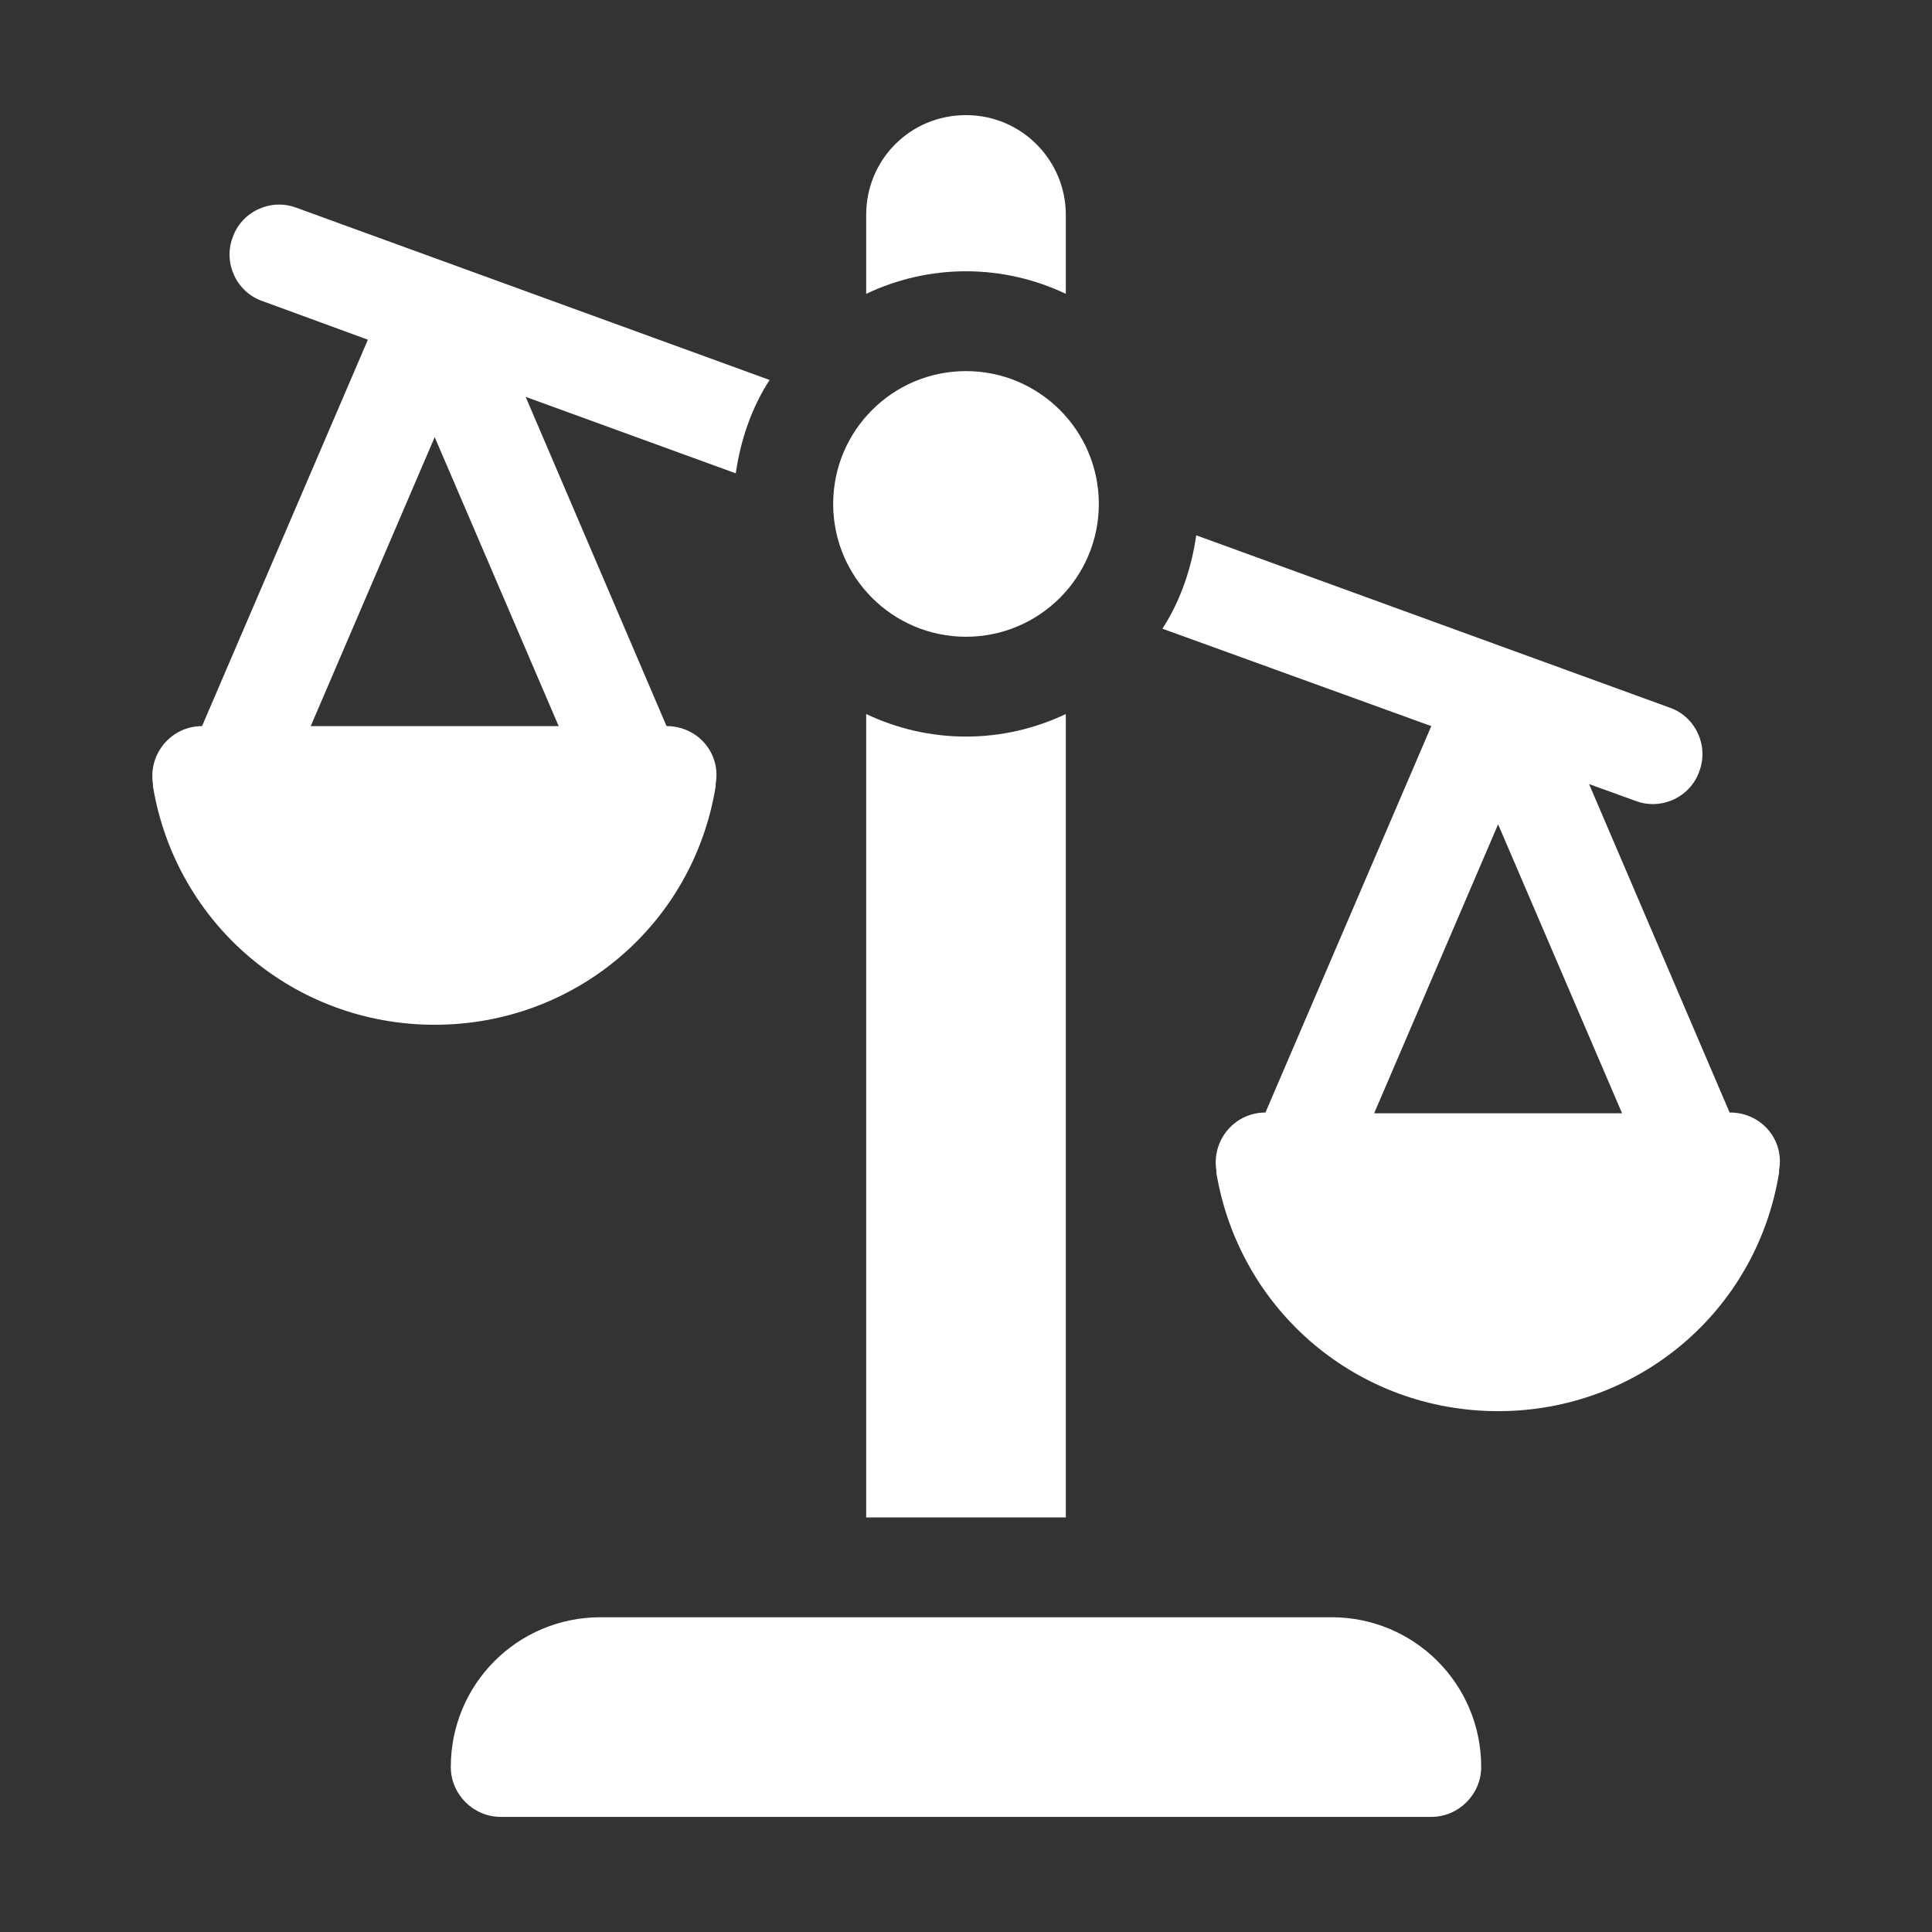
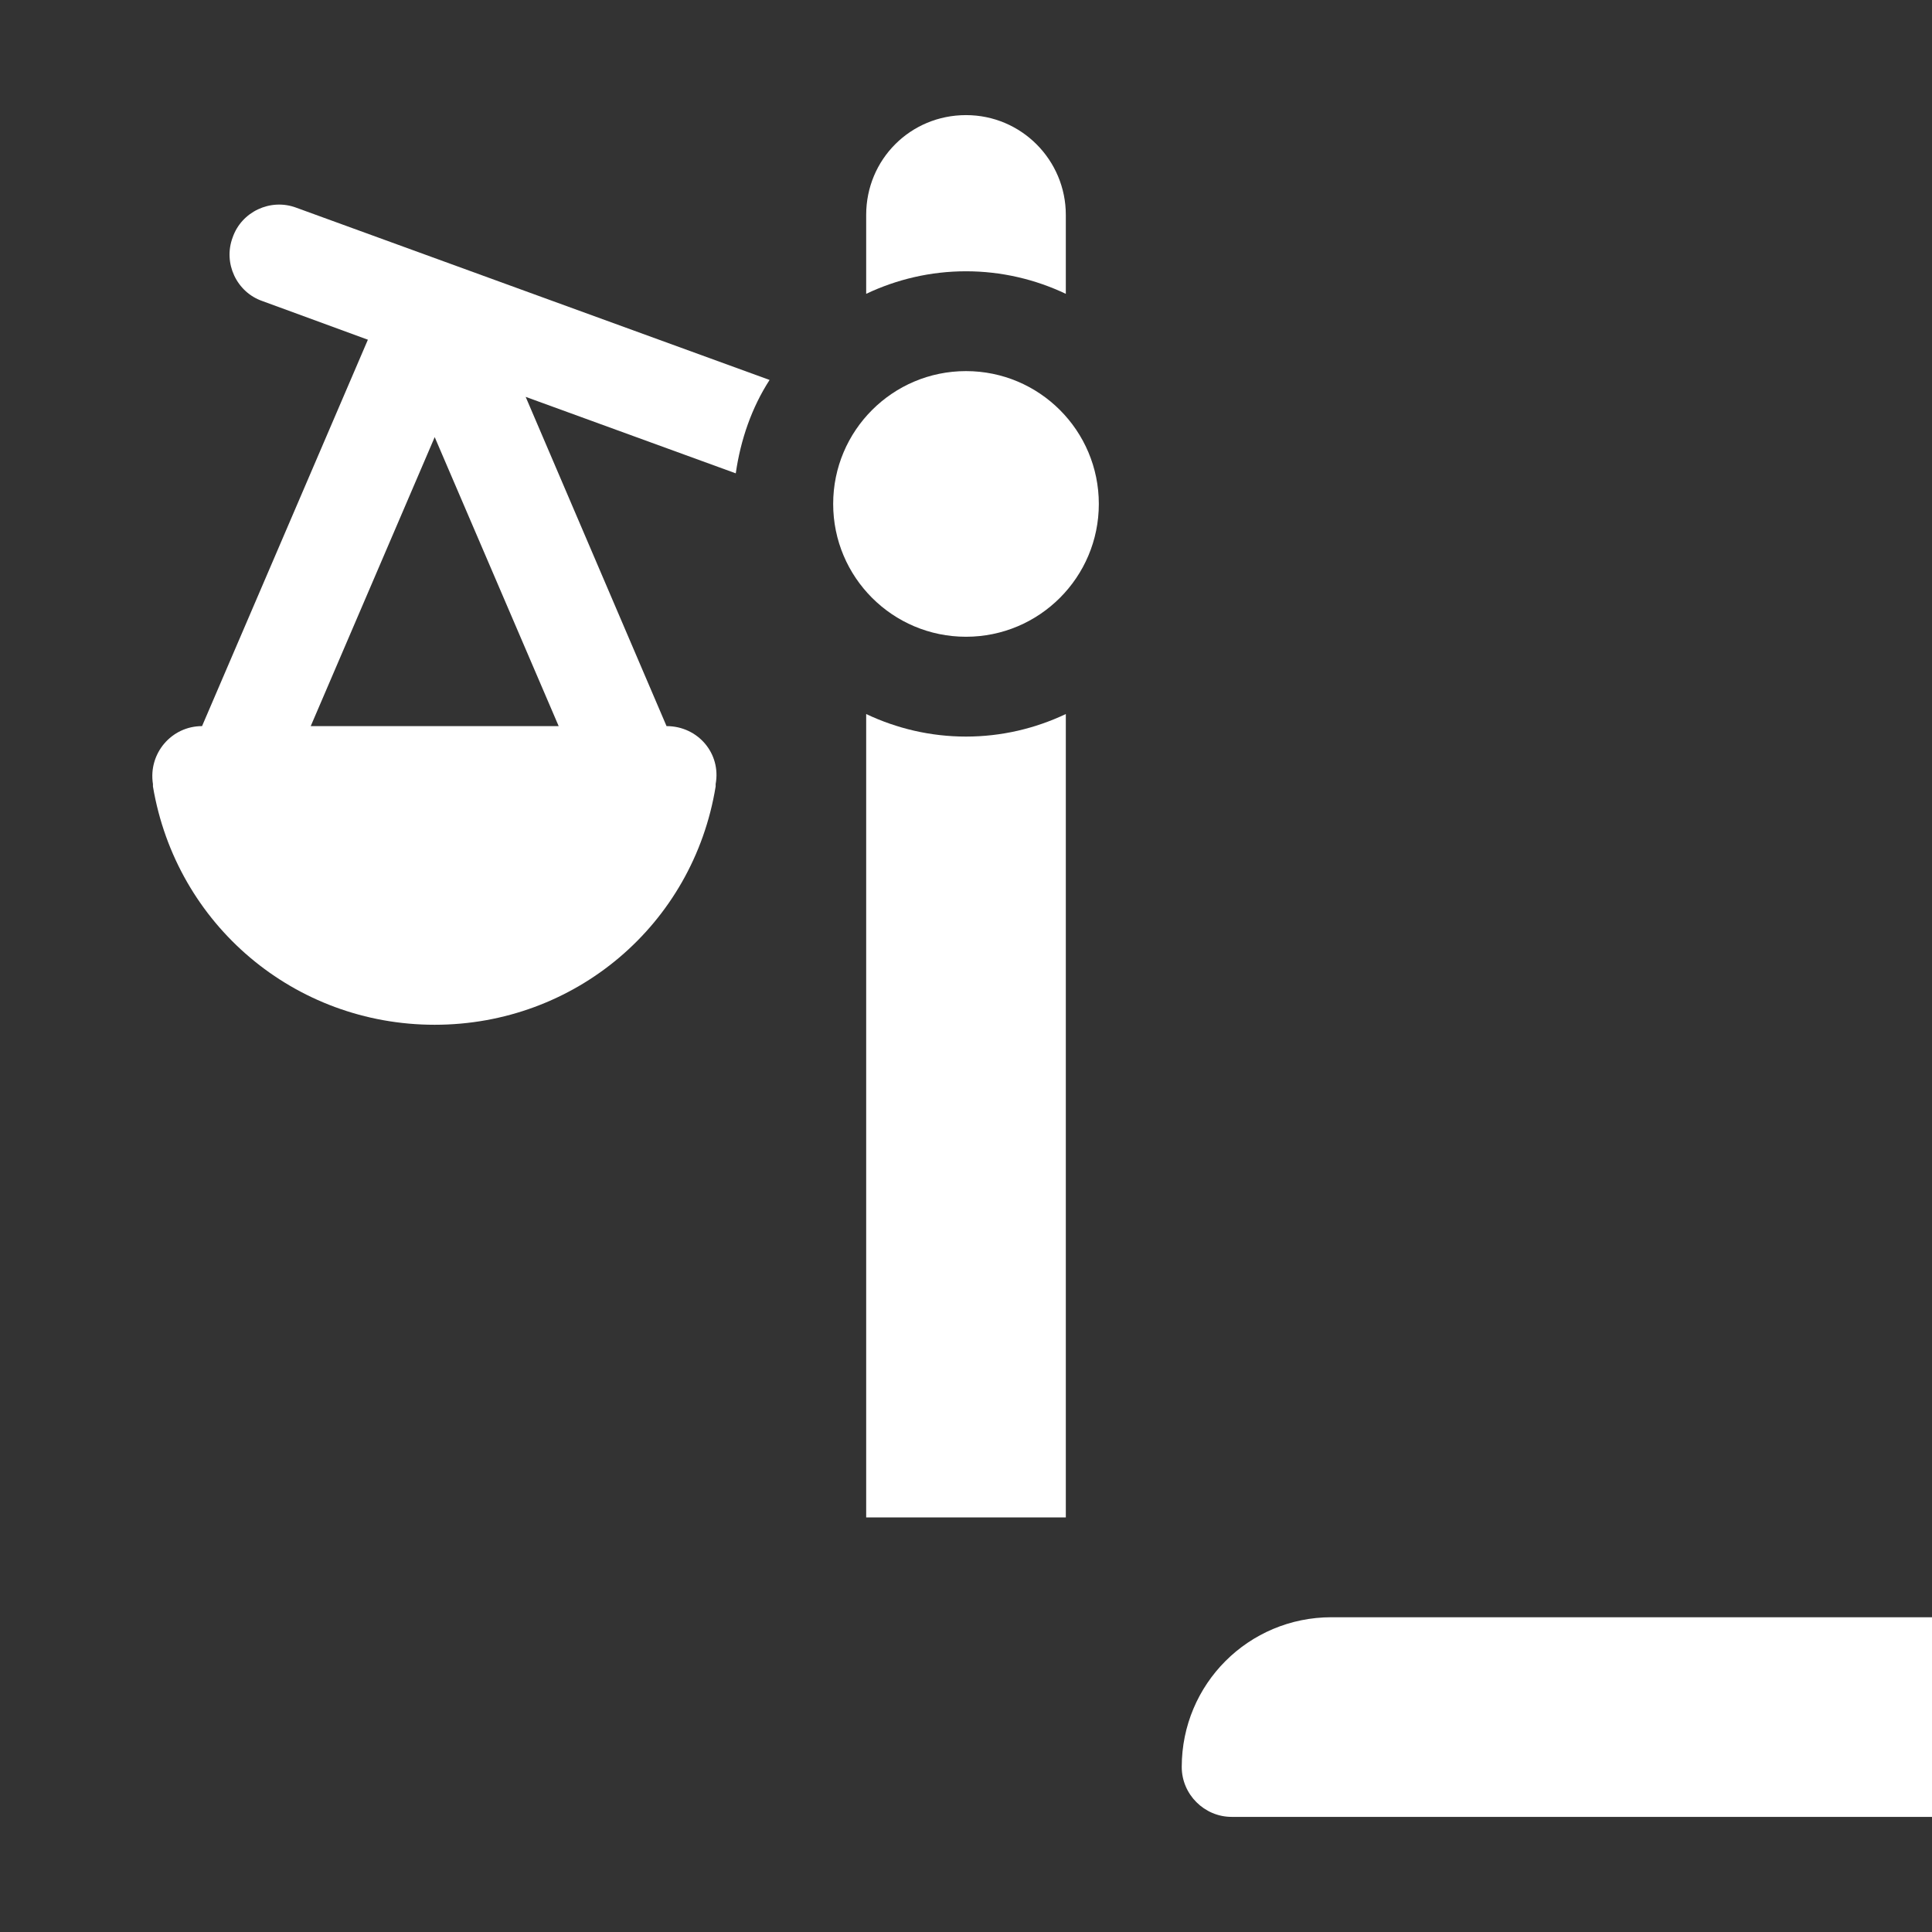
<svg xmlns="http://www.w3.org/2000/svg" id="Layer_1" viewBox="0 0 24 24">
  <rect x="0" y="0" width="24" height="24" fill="#333333" stroke="none" />
  <defs>
    <style>
      .cls-1 {
        fill: #fff;
      }
    </style>
  </defs>
-   <path class="cls-1" d="M21.49,13.83h0l-1.75-4.09.58.21c.32.12.68-.05.79-.37.12-.32-.05-.68-.37-.79l-5.88-2.14c-.06.42-.2.82-.42,1.16l3.34,1.21-2.06,4.8h0c-.38,0-.67.34-.61.72v.03c.29,1.72,1.76,2.96,3.5,2.96s3.21-1.24,3.49-2.96v-.03c.07-.38-.22-.72-.61-.72h0ZM17.07,13.83l1.54-3.59,1.54,3.59h-3.07Z" />
  <circle class="cls-1" cx="12" cy="6.26" r="1.65" />
-   <path class="cls-1" d="M16.54,20.09H7.46c-1.03,0-1.86.83-1.86,1.86,0,.34.28.62.62.62h11.56c.34,0,.62-.28.62-.62,0-1.03-.83-1.86-1.86-1.86Z" />
+   <path class="cls-1" d="M16.54,20.09c-1.03,0-1.86.83-1.86,1.86,0,.34.28.62.62.62h11.56c.34,0,.62-.28.62-.62,0-1.03-.83-1.86-1.86-1.86Z" />
  <path class="cls-1" d="M13.24,3.65v-.98c0-.68-.55-1.24-1.24-1.24s-1.24.55-1.24,1.24v.98c.38-.18.8-.28,1.24-.28s.86.1,1.24.28Z" />
  <path class="cls-1" d="M10.76,8.87v9.98h2.48v-9.98c-.38.18-.8.28-1.24.28s-.86-.1-1.24-.28Z" />
  <path class="cls-1" d="M8.89,9.77v-.03c.07-.38-.22-.72-.61-.72h0l-1.75-4.09,2.61.95c.06-.42.2-.82.42-1.16L3.68,2.58c-.32-.12-.68.05-.79.37-.12.32.05.68.37.79l1.31.48-2.06,4.8h0c-.38,0-.67.34-.61.72v.03c.29,1.72,1.76,2.96,3.5,2.96s3.21-1.24,3.49-2.96h0ZM3.86,9.02l1.54-3.59,1.54,3.59h-3.07Z" />
</svg>